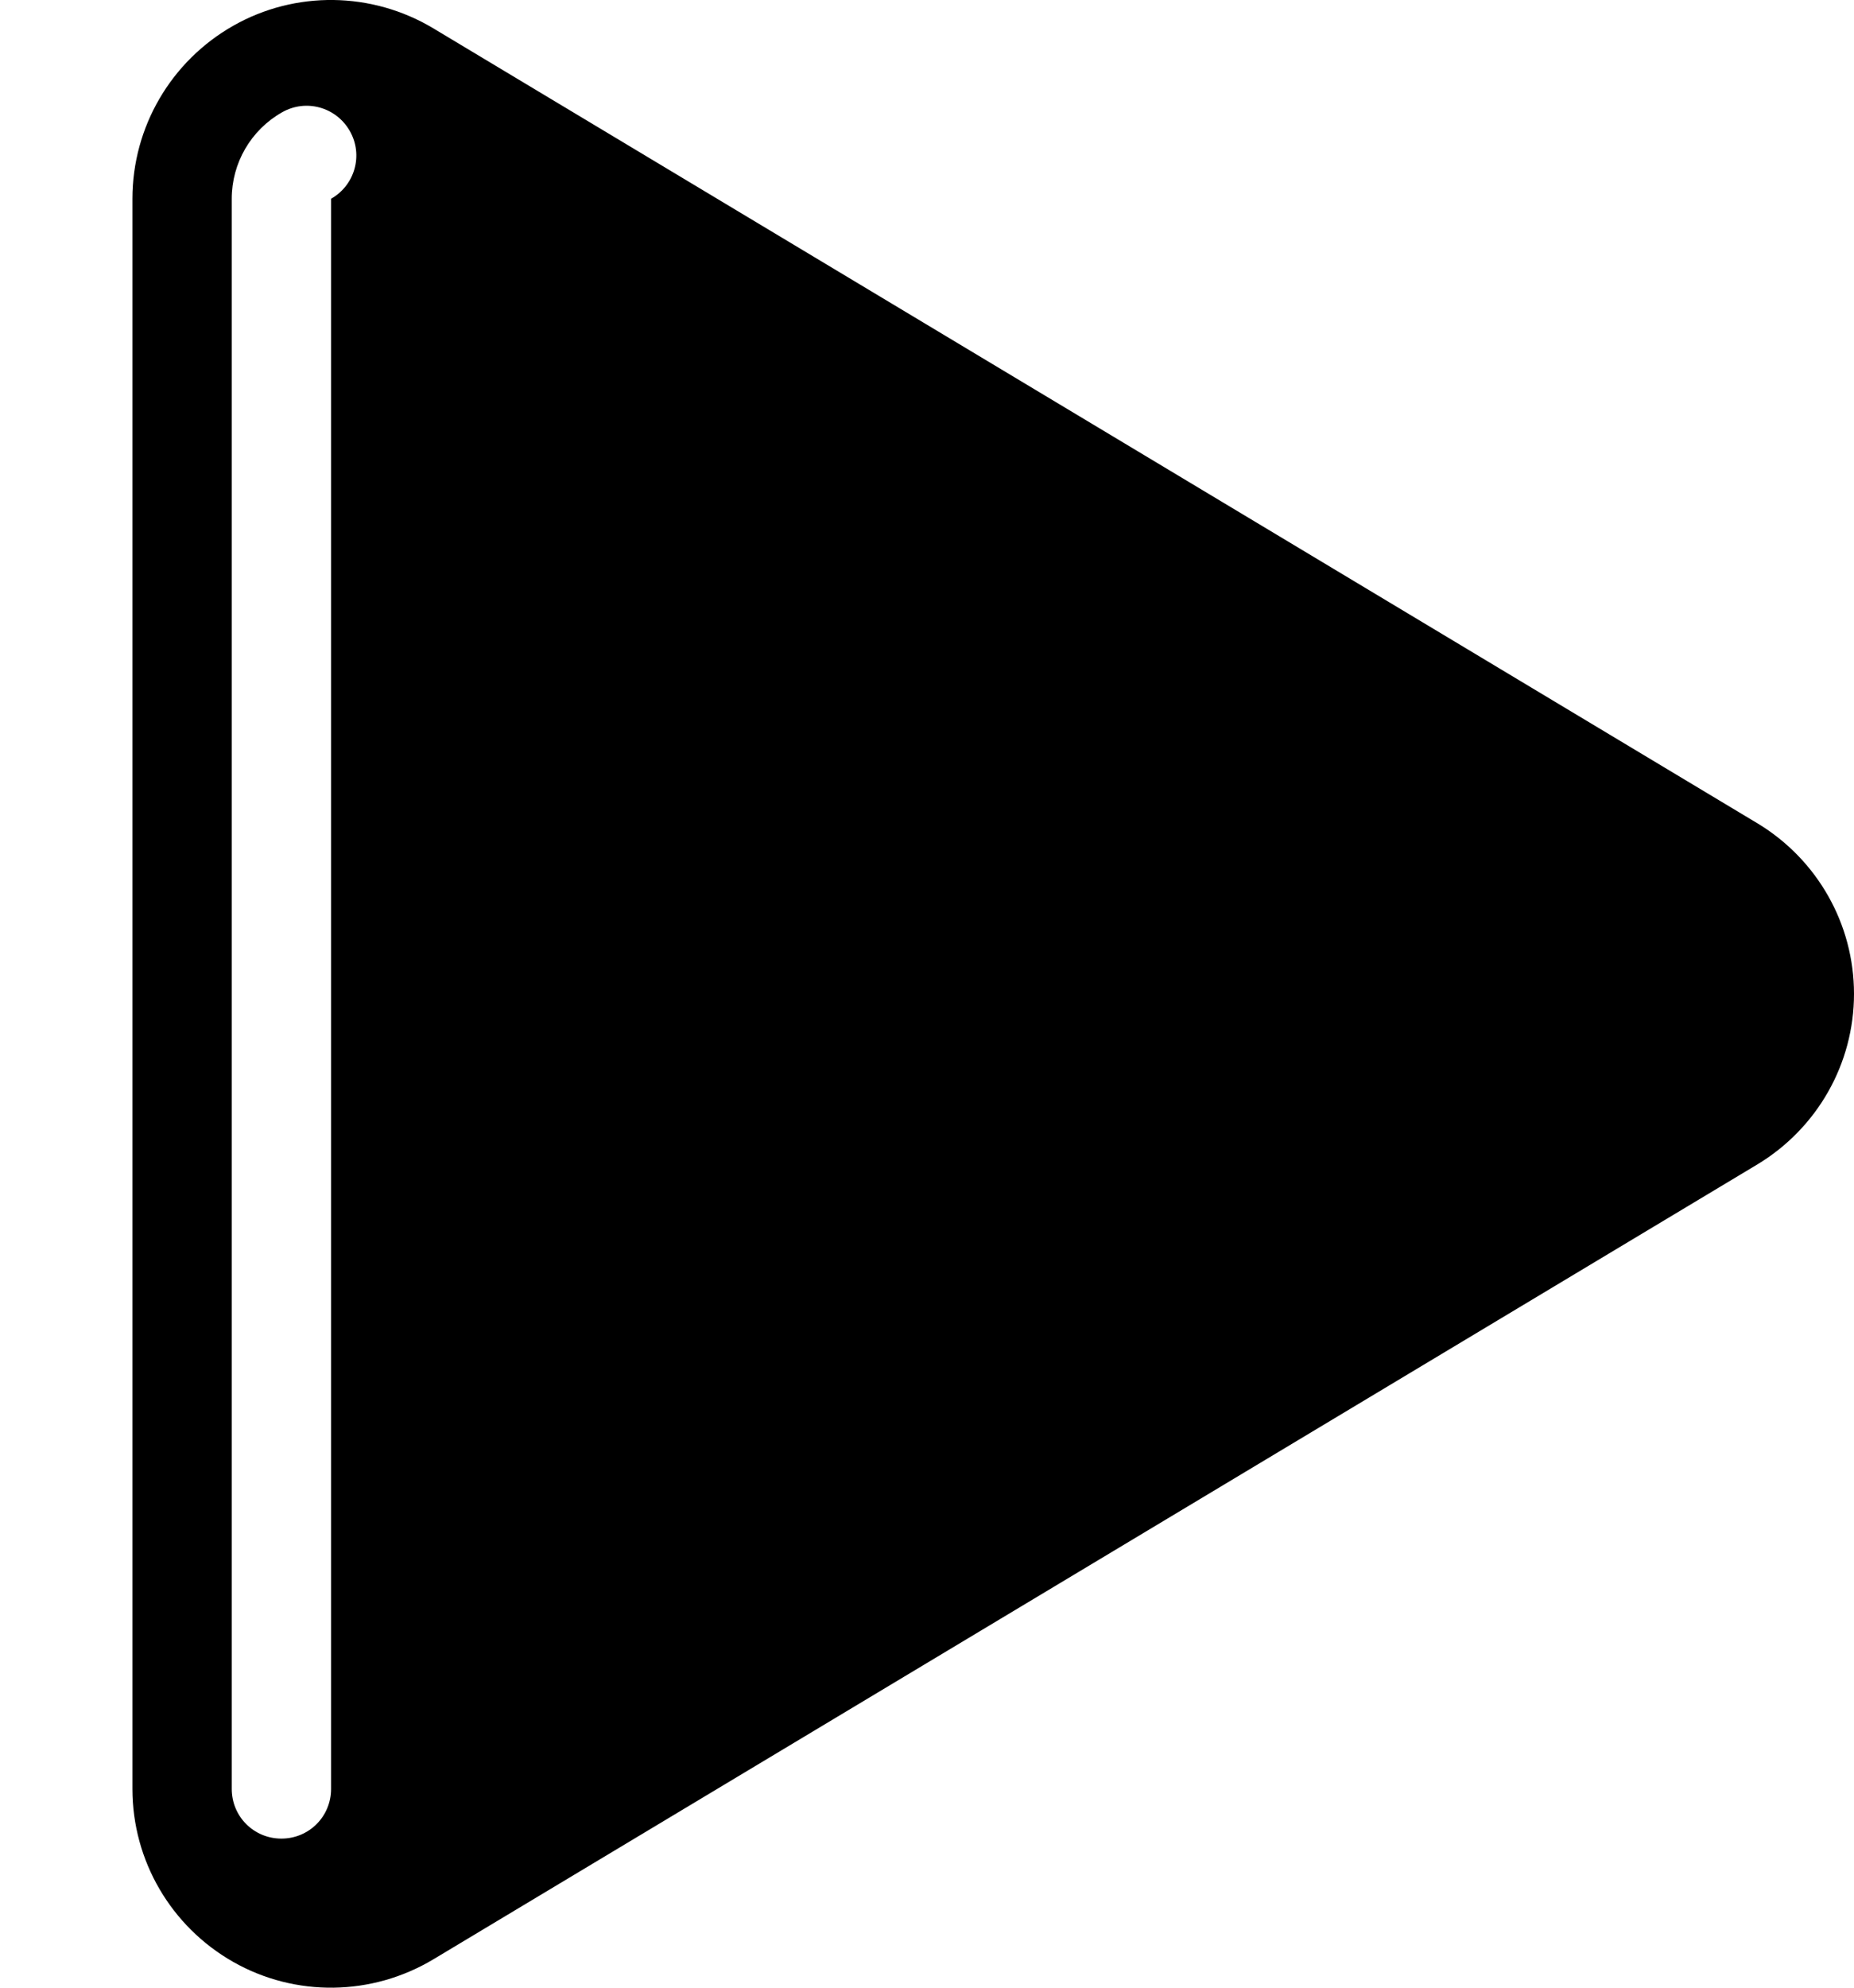
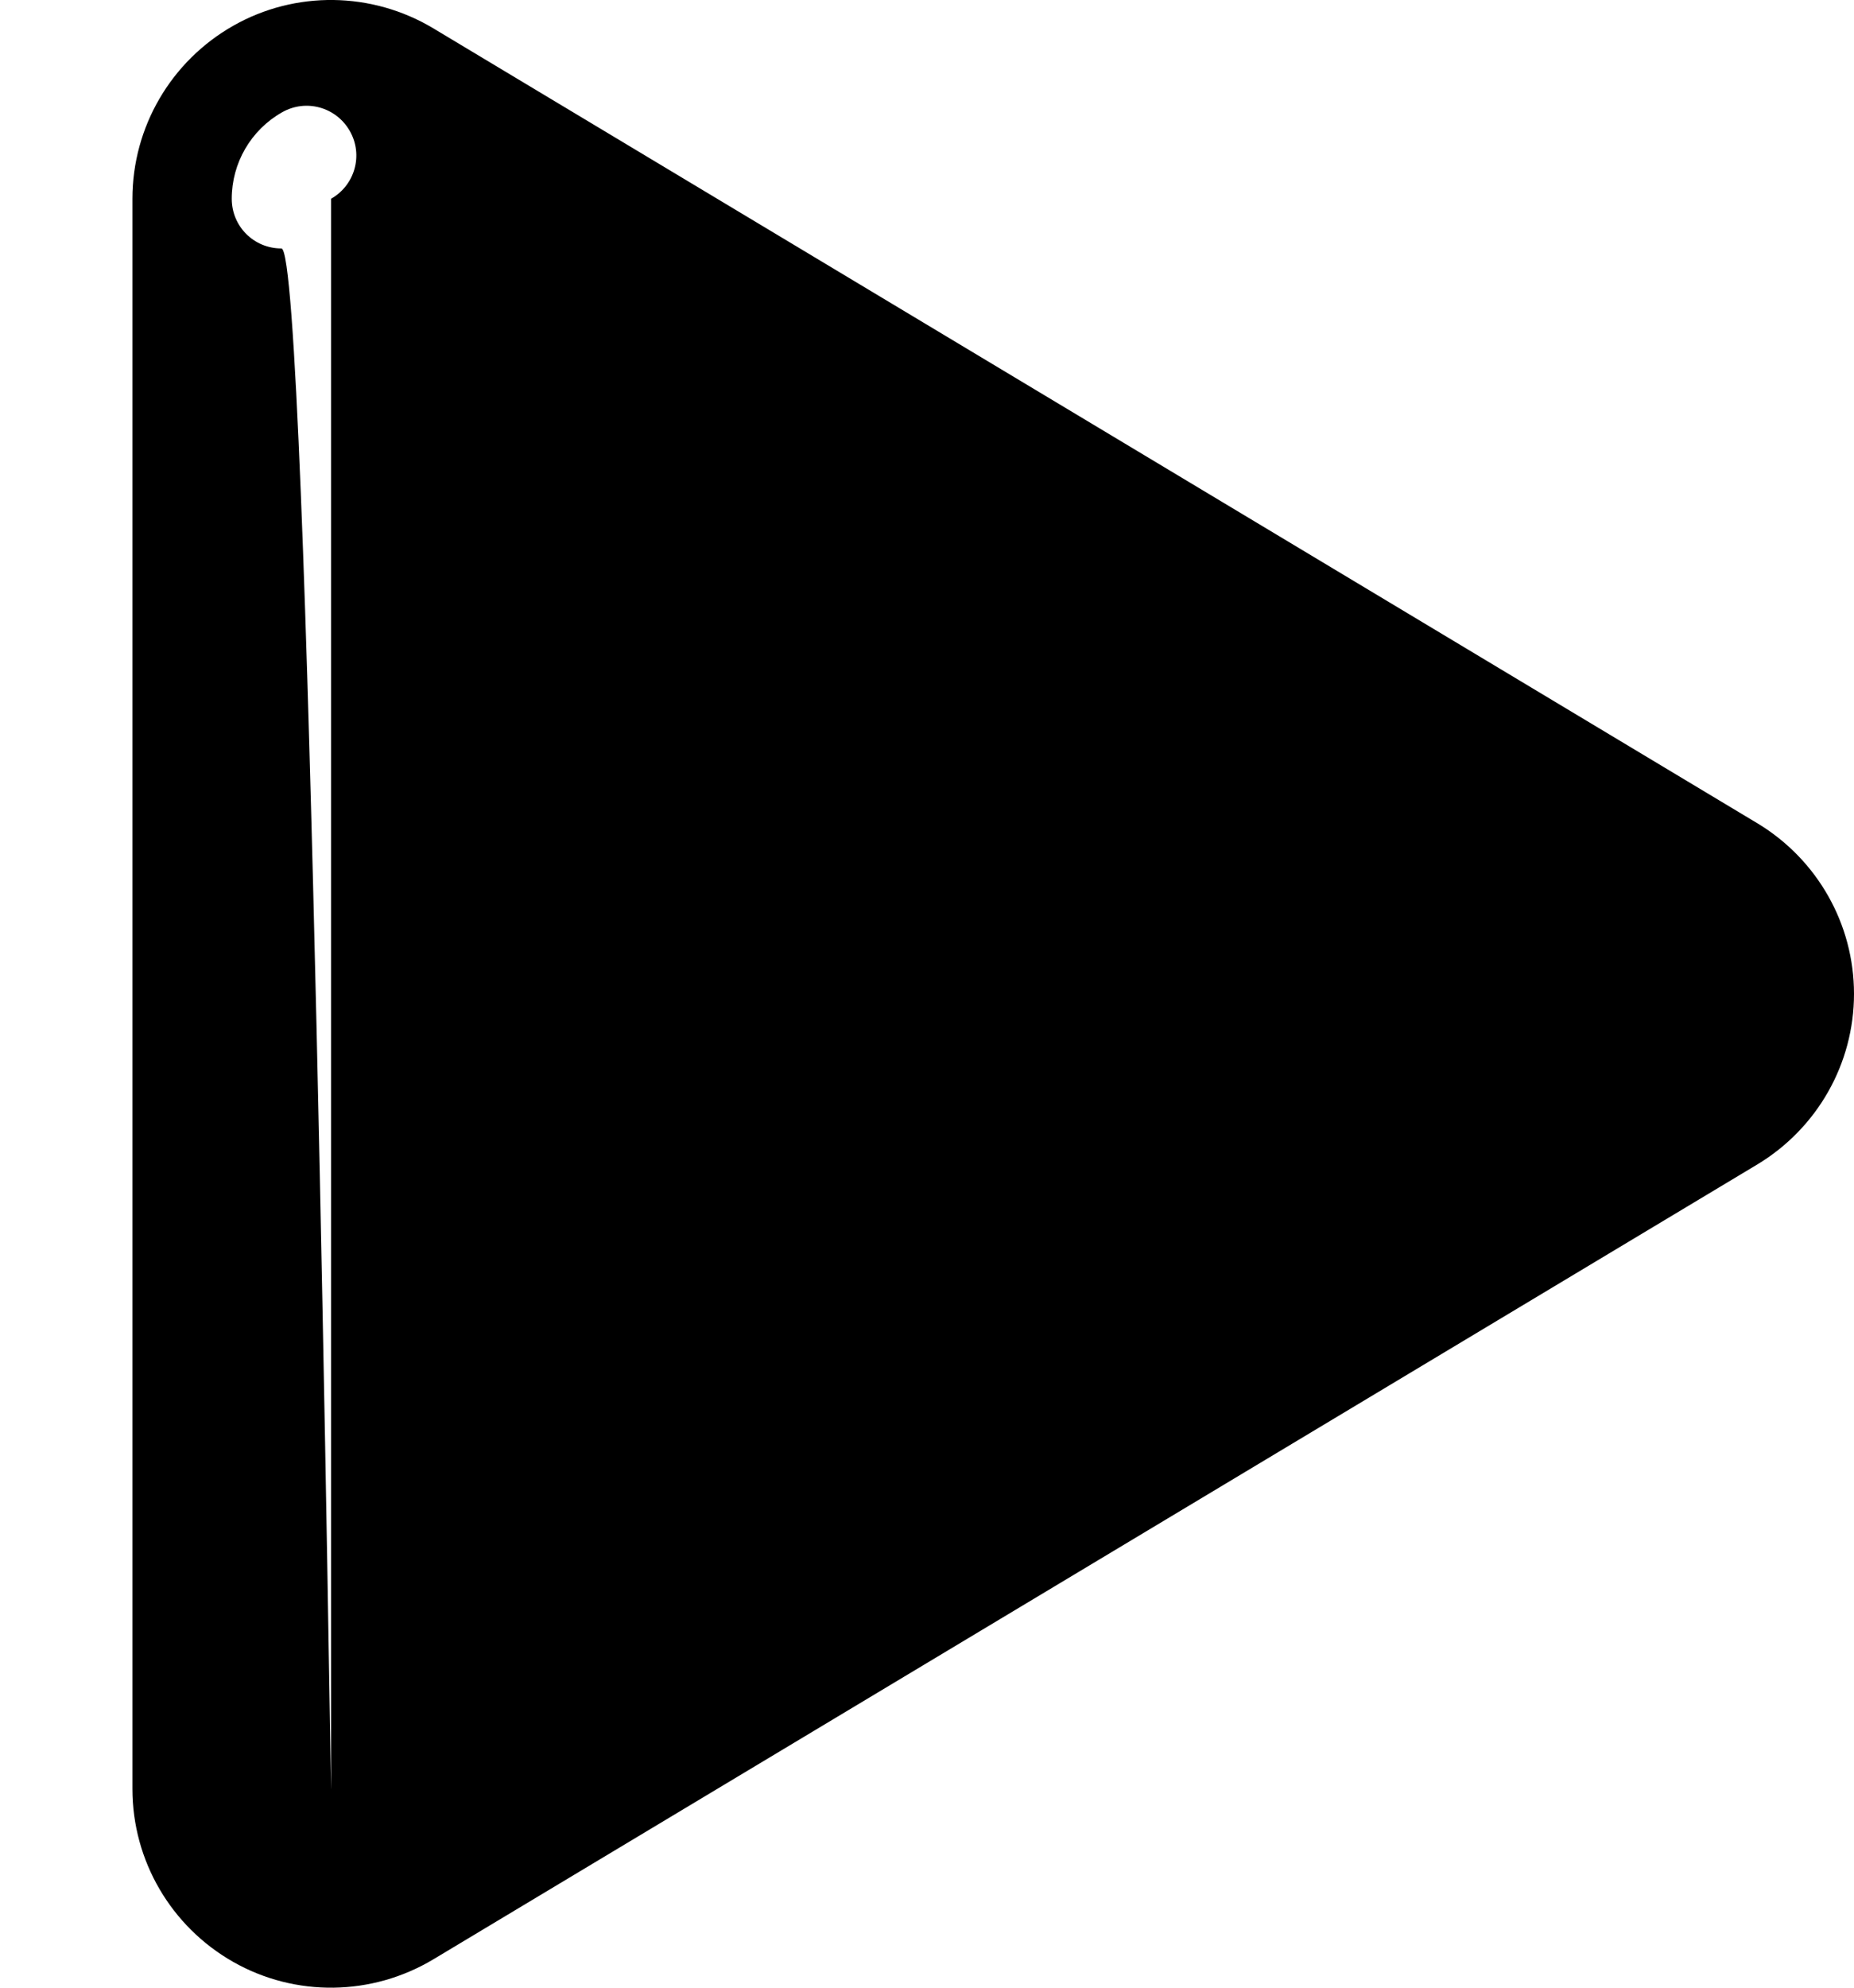
<svg xmlns="http://www.w3.org/2000/svg" viewBox="0 0 504 540">
-   <path fill="currentColor" d="M504 270c0 19-10 36.5-26.2 46.3l-360 216c-16.7 10-37.5 10.3-54.4 .7S36 505.5 36 486L36 54C36 34.5 46.5 16.6 63.4 7s37.7-9.3 54.4 .7l360 216C494 233.5 504 251 504 270zM90 54c6.5-3.7 8.8-11.9 5.1-18.4s-11.9-8.8-18.4-5.1C68.2 35.3 63 44.3 63 54l0 432c0 7.5 6 13.5 13.5 13.5S90 493.5 90 486L90 54z" />
+   <path fill="currentColor" d="M504 270c0 19-10 36.5-26.2 46.3l-360 216c-16.7 10-37.5 10.3-54.4 .7S36 505.5 36 486L36 54C36 34.5 46.5 16.6 63.4 7s37.7-9.3 54.4 .7l360 216C494 233.5 504 251 504 270zM90 54c6.5-3.7 8.8-11.9 5.1-18.4s-11.9-8.8-18.4-5.1C68.2 35.3 63 44.3 63 54c0 7.5 6 13.5 13.5 13.5S90 493.5 90 486L90 54z" />
</svg>